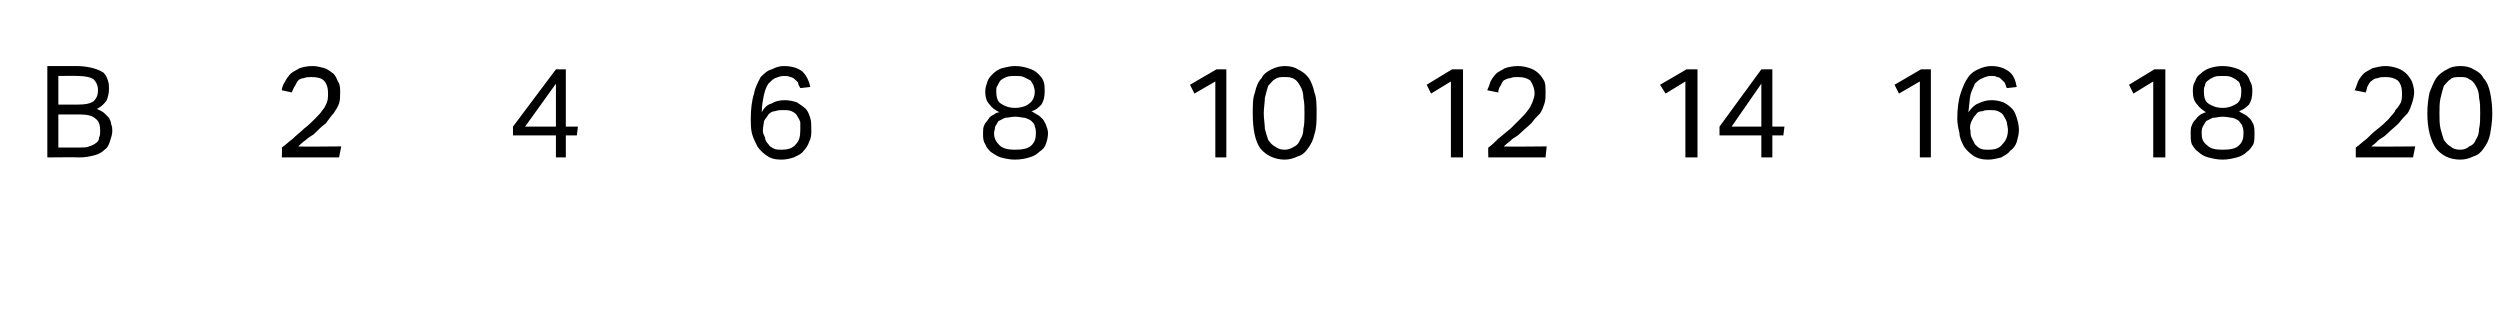
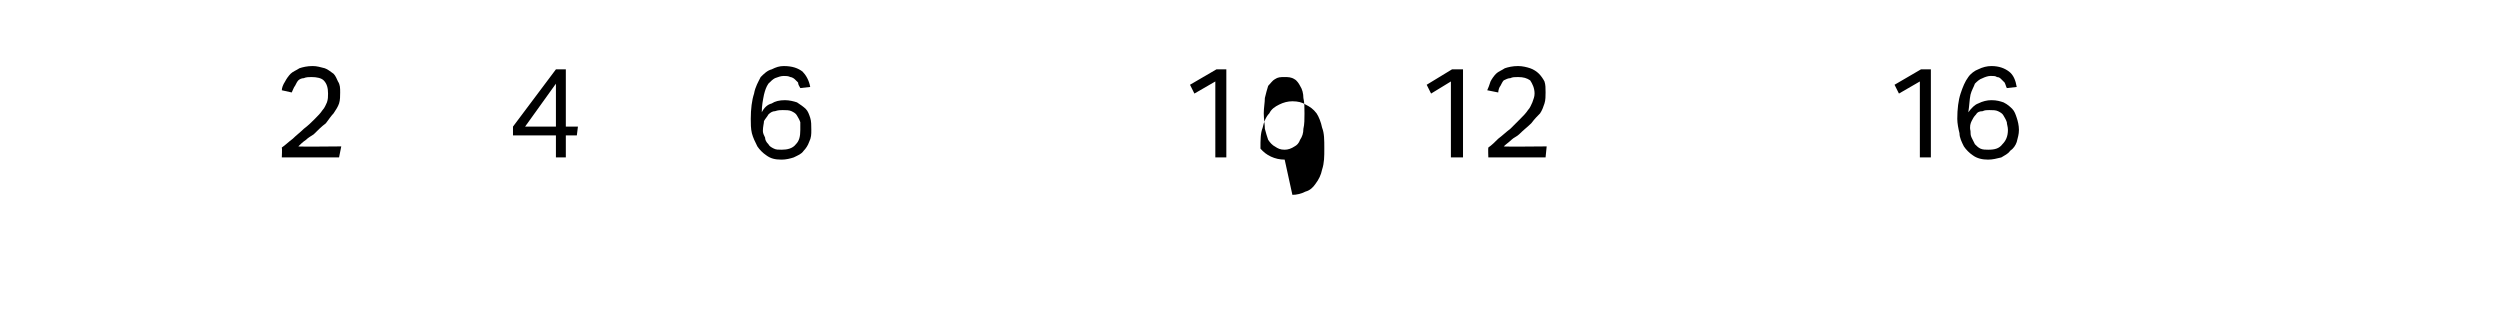
<svg xmlns="http://www.w3.org/2000/svg" version="1.1" width="227.1px" height="28.3px" viewBox="0 -6 227.1 28.3" style="top:-6px">
  <desc>B 2 4 6 8 10 12 14 16 18 20</desc>
  <defs />
  <g id="Polygon263776">
-     <path d="m214 7.4c.3-.2.6-.5 1-.8c.3-.3.6-.6 1-.9c.4-.3.7-.6 1-.9c.2-.3.5-.5.6-.8c.2-.2.4-.5.5-.7c.1-.3.1-.5.1-.8c0-.5-.1-.9-.4-1.2c-.3-.2-.6-.3-1.1-.3c-.3 0-.5 0-.7.1c-.2 0-.4.1-.5.2c-.2.1-.3.3-.4.5c-.1.1-.1.4-.2.6l-1-.2c.1-.2.2-.5.3-.8c.1-.2.3-.5.5-.7c.2-.2.5-.3.8-.5c.4-.1.8-.2 1.2-.2c.4 0 .8.1 1.1.2c.3.1.6.3.8.5c.2.2.4.5.5.7c.1.3.2.6.2 1c0 .3-.1.7-.2 1c-.1.3-.2.6-.4.9c-.2.2-.5.5-.8.9c-.3.3-.7.6-1.1 1c-.2.2-.4.3-.7.5c-.2.2-.4.4-.7.6c.04.04 4 0 4 0l-.2 1H214v-.9zm9.5 1.1c-1 0-1.7-.4-2.2-1c-.5-.7-.8-1.8-.8-3.2c0-.8.1-1.4.2-1.9c.2-.5.4-1 .6-1.3c.3-.4.6-.6 1-.8c.3-.2.7-.3 1.2-.3c.5 0 .9.1 1.2.3c.4.2.7.4.9.8c.3.3.5.8.6 1.3c.1.5.2 1.1.2 1.9c0 .7-.1 1.3-.2 1.9c-.1.5-.3.9-.6 1.3c-.2.3-.5.6-.9.7c-.4.2-.8.3-1.2.3zm0-.9c.3 0 .6-.1.8-.3c.3-.1.5-.3.6-.6c.2-.3.3-.6.3-1c.1-.4.1-.9.1-1.4c0-.5 0-1-.1-1.4c0-.4-.1-.8-.3-1.1c-.1-.2-.3-.5-.6-.6c-.2-.2-.5-.2-.8-.2c-.4 0-.7 0-.9.2c-.2.1-.4.4-.6.6c-.1.3-.2.7-.3 1.1c-.1.4-.1.9-.1 1.4c0 .5 0 1 .1 1.4c.1.4.2.7.3 1c.2.3.4.5.6.6c.2.2.5.3.9.3z" stroke="none" fill="#000" />
-   </g>
+     </g>
  <g id="Polygon263775">
-     <path d="m195.6 1.4l-1.8 1.1l-.4-.8l2.3-1.4h1v8h-1.1V1.4zm4.8 2.8c-.3-.2-.6-.4-.8-.7c-.3-.3-.4-.7-.4-1.2c0-.3 0-.6.2-.9c.1-.3.2-.5.5-.7c.2-.2.5-.4.8-.5c.3-.1.7-.2 1.2-.2c.5 0 .9.1 1.2.2c.4.1.6.3.9.5c.2.2.3.4.4.7c.2.3.2.6.2.9c0 .5-.1.9-.3 1.2c-.3.3-.6.5-.9.6c.1.1.3.2.5.3c.2.1.3.2.5.4c.1.1.2.3.3.5c.1.3.1.5.1.8c0 .4 0 .7-.1 1c-.2.3-.3.5-.6.7c-.2.2-.5.4-.9.5c-.4.1-.8.2-1.3.2c-.5 0-.9-.1-1.3-.2c-.4-.1-.7-.3-.9-.5c-.3-.2-.4-.4-.6-.7c-.1-.3-.1-.6-.1-1c0-.3 0-.5.1-.7c.1-.3.2-.4.4-.6c.1-.2.3-.3.4-.4c.2-.1.4-.2.5-.2zm-.2-1.9c0 .5.1.9.4 1.1c.3.2.7.4 1.3.4c.6 0 1-.2 1.3-.4c.3-.2.4-.6.4-1.1c0-.2 0-.4-.1-.5c0-.2-.1-.4-.3-.5c-.1-.1-.3-.2-.5-.3c-.2-.1-.5-.1-.8-.1c-.3 0-.6 0-.8.1c-.2.1-.4.2-.5.3c-.2.1-.3.3-.3.5c-.1.1-.1.3-.1.5zm-.2 3.8c0 .5.1.8.5 1.1c.3.3.7.4 1.4.4c.7 0 1.2-.1 1.5-.4c.3-.3.4-.6.4-1.1c0-.2 0-.4-.1-.6c0-.2-.2-.3-.3-.5c-.1-.1-.3-.2-.6-.3c-.2 0-.5-.1-.9-.1c-.3 0-.6.1-.9.1l-.6.3c-.1.2-.2.3-.3.5c-.1.2-.1.4-.1.6z" stroke="none" fill="#000" />
-   </g>
+     </g>
  <g id="Polygon263774">
    <path d="m174.4 1.4l-1.9 1.1l-.4-.8l2.4-1.4h.9v8h-1V1.4zm7.9.6c-.1-.2-.1-.3-.2-.5l-.3-.3c-.1-.1-.2-.2-.4-.2c-.1-.1-.3-.1-.6-.1c-.2 0-.5.1-.7.2c-.3.1-.5.3-.7.5c-.1.3-.3.6-.4 1c-.1.5-.1 1-.2 1.6c.3-.4.6-.7.9-.8c.4-.2.8-.3 1.2-.3c.5 0 .8.1 1.1.2c.4.2.6.4.8.6c.2.2.3.5.4.8c.1.3.2.7.2 1.1c0 .4-.1.7-.2 1.1c-.1.3-.3.6-.6.8c-.2.3-.5.4-.8.6c-.4.1-.8.2-1.2.2c-.5 0-1-.1-1.4-.4c-.3-.2-.6-.5-.8-.8c-.2-.4-.4-.8-.4-1.2c-.1-.4-.2-.9-.2-1.3c0-.9.1-1.7.3-2.3c.2-.6.4-1.1.7-1.5c.2-.3.6-.6.9-.7c.4-.2.8-.3 1.2-.3c.7 0 1.2.2 1.6.5c.4.3.6.8.7 1.4l-.9.1zm-1.7 5.6c.6 0 1-.1 1.3-.5c.3-.3.5-.7.5-1.3c0-.3-.1-.5-.1-.7c-.1-.3-.2-.4-.3-.6c-.1-.2-.3-.3-.5-.4c-.2-.1-.5-.1-.8-.1c-.2 0-.4 0-.6.1c-.3 0-.5.1-.6.3c-.2.2-.3.4-.4.6c-.1.2-.2.5-.1.9c0 .2 0 .4.1.6l.3.6c.2.2.3.3.5.4c.2.1.5.1.7.1z" stroke="none" fill="#000" />
  </g>
  <g id="Polygon263773">
-     <path d="m153.1 1.4l-1.8 1.1l-.5-.8l2.4-1.4h1v8h-1.1V1.4zm3.1 4.1L160 .3h1v5.2h1.1l-.1.8h-1v2h-1v-2h-3.8v-.8zm3.8 0V1.6l-2.7 3.9h2.7z" stroke="none" fill="#000" />
-   </g>
+     </g>
  <g id="Polygon263772">
    <path d="m131.8 1.4L130 2.5l-.4-.8l2.3-1.4h1v8h-1.1V1.4zm3.4 6c.3-.2.6-.5.9-.8c.4-.3.7-.6 1.1-.9l.9-.9c.3-.3.5-.5.7-.8c.2-.2.3-.5.4-.7c.1-.3.2-.5.2-.8c0-.5-.2-.9-.4-1.2c-.3-.2-.6-.3-1.1-.3c-.3 0-.5 0-.7.1c-.2 0-.4.1-.6.2c-.1.1-.2.3-.3.5c-.1.1-.2.4-.2.6l-1-.2c.1-.2.2-.5.3-.8c.1-.2.3-.5.5-.7c.2-.2.5-.3.8-.5c.3-.1.7-.2 1.2-.2c.4 0 .8.1 1.1.2c.3.1.6.3.8.5c.2.2.4.5.5.7c.1.3.1.6.1 1c0 .3 0 .7-.1 1c-.1.3-.2.6-.4.9c-.2.2-.5.5-.8.9c-.3.3-.7.6-1.1 1c-.2.2-.5.3-.7.5c-.2.2-.5.4-.7.6c.01.04 3.9 0 3.9 0l-.1 1h-5.2s-.03-.86 0-.9z" stroke="none" fill="#000" />
  </g>
  <g id="Polygon263771">
-     <path d="m110.4 1.4l-1.9 1.1l-.4-.8l2.4-1.4h.9v8h-1V1.4zm6.3 7.1c-.9 0-1.7-.4-2.2-1c-.5-.7-.7-1.8-.7-3.2c0-.8 0-1.4.2-1.9c.1-.5.3-1 .6-1.3c.2-.4.5-.6.9-.8c.4-.2.8-.3 1.2-.3c.5 0 .9.1 1.2.3c.4.2.7.4 1 .8c.2.3.4.8.5 1.3c.2.5.2 1.1.2 1.9c0 .7 0 1.3-.2 1.9c-.1.5-.3.9-.6 1.3c-.2.3-.5.6-.9.7c-.4.2-.8.3-1.2.3zm0-.9c.3 0 .6-.1.9-.3c.2-.1.4-.3.5-.6c.2-.3.3-.6.3-1c.1-.4.1-.9.1-1.4c0-.5 0-1-.1-1.4c0-.4-.1-.8-.3-1.1c-.1-.2-.3-.5-.5-.6c-.3-.2-.6-.2-.9-.2c-.4 0-.6 0-.9.2c-.2.1-.4.4-.6.6c-.1.3-.2.7-.3 1.1c0 .4-.1.9-.1 1.4c0 .5.1 1 .1 1.4c.1.4.2.7.3 1c.2.3.4.5.6.6c.3.2.5.3.9.3z" stroke="none" fill="#000" />
+     <path d="m110.4 1.4l-1.9 1.1l-.4-.8l2.4-1.4h.9v8h-1V1.4zm6.3 7.1c-.9 0-1.7-.4-2.2-1c0-.8 0-1.4.2-1.9c.1-.5.3-1 .6-1.3c.2-.4.5-.6.9-.8c.4-.2.8-.3 1.2-.3c.5 0 .9.1 1.2.3c.4.2.7.4 1 .8c.2.3.4.8.5 1.3c.2.5.2 1.1.2 1.9c0 .7 0 1.3-.2 1.9c-.1.5-.3.9-.6 1.3c-.2.3-.5.6-.9.7c-.4.2-.8.3-1.2.3zm0-.9c.3 0 .6-.1.9-.3c.2-.1.4-.3.5-.6c.2-.3.3-.6.3-1c.1-.4.1-.9.1-1.4c0-.5 0-1-.1-1.4c0-.4-.1-.8-.3-1.1c-.1-.2-.3-.5-.5-.6c-.3-.2-.6-.2-.9-.2c-.4 0-.6 0-.9.2c-.2.1-.4.4-.6.6c-.1.3-.2.7-.3 1.1c0 .4-.1.9-.1 1.4c0 .5.1 1 .1 1.4c.1.4.2.7.3 1c.2.3.4.5.6.6c.3.2.5.3.9.3z" stroke="none" fill="#000" />
  </g>
  <g id="Polygon263770">
-     <path d="m90.8 4.2c-.4-.2-.7-.4-.9-.7c-.3-.3-.4-.7-.4-1.2c0-.3.1-.6.2-.9c.1-.3.3-.5.5-.7c.2-.2.5-.4.8-.5c.4-.1.8-.2 1.2-.2c.5 0 .9.1 1.2.2c.4.1.7.3.9.5c.2.2.4.4.5.7c.1.3.1.6.1.9c0 .5-.1.9-.3 1.2c-.3.3-.5.5-.9.6c.2.1.3.2.5.3c.2.1.3.2.5.4c.1.1.2.3.3.5c.1.3.2.5.2.8c0 .4-.1.7-.2 1c-.1.3-.3.5-.6.7c-.2.2-.5.4-.9.5c-.3.1-.8.2-1.3.2c-.5 0-.9-.1-1.3-.2c-.3-.1-.6-.3-.9-.5c-.2-.2-.4-.4-.5-.7c-.2-.3-.2-.6-.2-1c0-.3 0-.5.1-.7c.1-.3.3-.4.4-.6c.1-.2.3-.3.5-.4c.1-.1.3-.2.5-.2zm-.3-1.9c0 .5.1.9.4 1.1c.3.2.7.4 1.3.4c.6 0 1.1-.2 1.3-.4c.3-.2.5-.6.5-1.1c0-.2-.1-.4-.1-.5c-.1-.2-.2-.4-.3-.5L93 1c-.2-.1-.5-.1-.8-.1c-.3 0-.5 0-.8.1c-.2.1-.4.2-.5.3c-.1.1-.2.3-.3.5c-.1.1-.1.3-.1.5zm-.2 3.8c0 .5.2.8.5 1.1c.3.3.8.4 1.4.4c.7 0 1.2-.1 1.5-.4c.3-.3.4-.6.4-1.1c0-.2 0-.4-.1-.6c0-.2-.1-.3-.3-.5c-.1-.1-.3-.2-.6-.3c-.2 0-.5-.1-.9-.1c-.3 0-.6.1-.9.1l-.6.3c-.1.2-.2.3-.3.5c0 .2-.1.4-.1.6z" stroke="none" fill="#000" />
-   </g>
+     </g>
  <g id="Polygon263769">
    <path d="m72.7 2c-.1-.2-.2-.3-.2-.5l-.3-.3c-.1-.1-.3-.2-.4-.2c-.2-.1-.4-.1-.6-.1c-.3 0-.5.1-.8.2c-.2.1-.4.3-.6.5c-.2.3-.3.6-.4 1c-.1.5-.2 1-.2 1.6c.2-.4.5-.7.9-.8c.3-.2.7-.3 1.2-.3c.4 0 .8.1 1.1.2c.3.2.6.4.8.6c.2.2.3.5.4.8c.1.3.1.7.1 1.1c0 .4 0 .7-.2 1.1c-.1.3-.3.6-.5.8c-.2.3-.5.4-.9.6c-.3.1-.7.2-1.1.2c-.6 0-1-.1-1.4-.4c-.3-.2-.6-.5-.8-.8c-.2-.4-.4-.8-.5-1.2c-.1-.4-.1-.9-.1-1.3c0-.9.1-1.7.3-2.3c.1-.6.4-1.1.6-1.5c.3-.3.6-.6 1-.7c.4-.2.7-.3 1.1-.3c.8 0 1.3.2 1.7.5c.3.3.6.8.7 1.4l-.9.1zM71 7.6c.5 0 1-.1 1.3-.5c.3-.3.4-.7.4-1.3v-.7c-.1-.3-.2-.4-.3-.6c-.1-.2-.3-.3-.5-.4c-.2-.1-.5-.1-.8-.1c-.2 0-.4 0-.7.1c-.2 0-.4.1-.6.3c-.1.2-.3.4-.4.6c0 .2-.1.5-.1.9c0 .2.1.4.2.6c0 .2.1.4.3.6c.1.2.3.3.5.4c.2.1.4.1.7.1z" stroke="none" fill="#000" />
  </g>
  <g id="Polygon263768">
    <path d="m46.6 5.5L50.5.3h.9v5.2h1.1l-.1.8h-1v2h-.9v-2h-3.9v-.8zm3.9 0V1.6l-2.8 3.9h2.8z" stroke="none" fill="#000" />
  </g>
  <g id="Polygon263767">
    <path d="m25.6 7.4c.3-.2.6-.5 1-.8c.3-.3.7-.6 1-.9c.4-.3.7-.6 1-.9c.3-.3.5-.5.7-.8c.2-.2.3-.5.4-.7c.1-.3.1-.5.1-.8c0-.5-.1-.9-.4-1.2c-.2-.2-.6-.3-1.1-.3c-.2 0-.5 0-.7.1c-.2 0-.4.1-.5.2c-.1.1-.2.3-.3.5c-.1.1-.2.4-.3.6l-.9-.2c0-.2.1-.5.3-.8c.1-.2.3-.5.5-.7c.2-.2.5-.3.8-.5c.3-.1.7-.2 1.2-.2c.4 0 .7.1 1.1.2c.3.1.5.3.8.5c.2.2.3.5.4.7c.2.3.2.6.2 1c0 .3 0 .7-.1 1c-.1.3-.3.6-.5.9c-.2.2-.4.5-.7.9c-.4.3-.7.6-1.1 1c-.3.2-.5.3-.7.5c-.3.2-.5.4-.7.6c-.03.04 3.9 0 3.9 0l-.2 1h-5.2s.04-.86 0-.9z" stroke="none" fill="#000" />
  </g>
  <g id="Polygon263766">
-     <path d="m4.3 0h2.7c.6 0 1.1.1 1.5.2c.3.1.6.2.9.4c.2.2.3.4.4.7c.1.3.1.5.1.8c0 .4-.1.7-.2 1c-.2.3-.5.6-.9.8c.2.1.5.2.7.4l.4.4c.1.2.2.4.2.6c.1.2.1.4.1.6c0 .3-.1.6-.2.9c-.1.3-.2.6-.5.8c-.2.2-.5.4-.9.5c-.4.1-.8.2-1.4.2c.01-.03-2.9 0-2.9 0V0zm2.8 3.5c.7 0 1.1-.1 1.4-.3c.3-.3.4-.6.4-1c0-.5-.2-.8-.4-1C8.2 1 7.7.9 7 .9c-.03-.02-1.7 0-1.7 0v2.6h1.8zm.1 3.9c.4 0 .7 0 .9-.1c.3-.1.5-.2.6-.3c.2-.1.3-.3.3-.5c.1-.2.1-.4.1-.6c0-.5-.1-.9-.4-1.1c-.3-.3-.8-.4-1.4-.4h-2v3h1.9z" stroke="none" fill="#000" />
-   </g>
+     </g>
</svg>